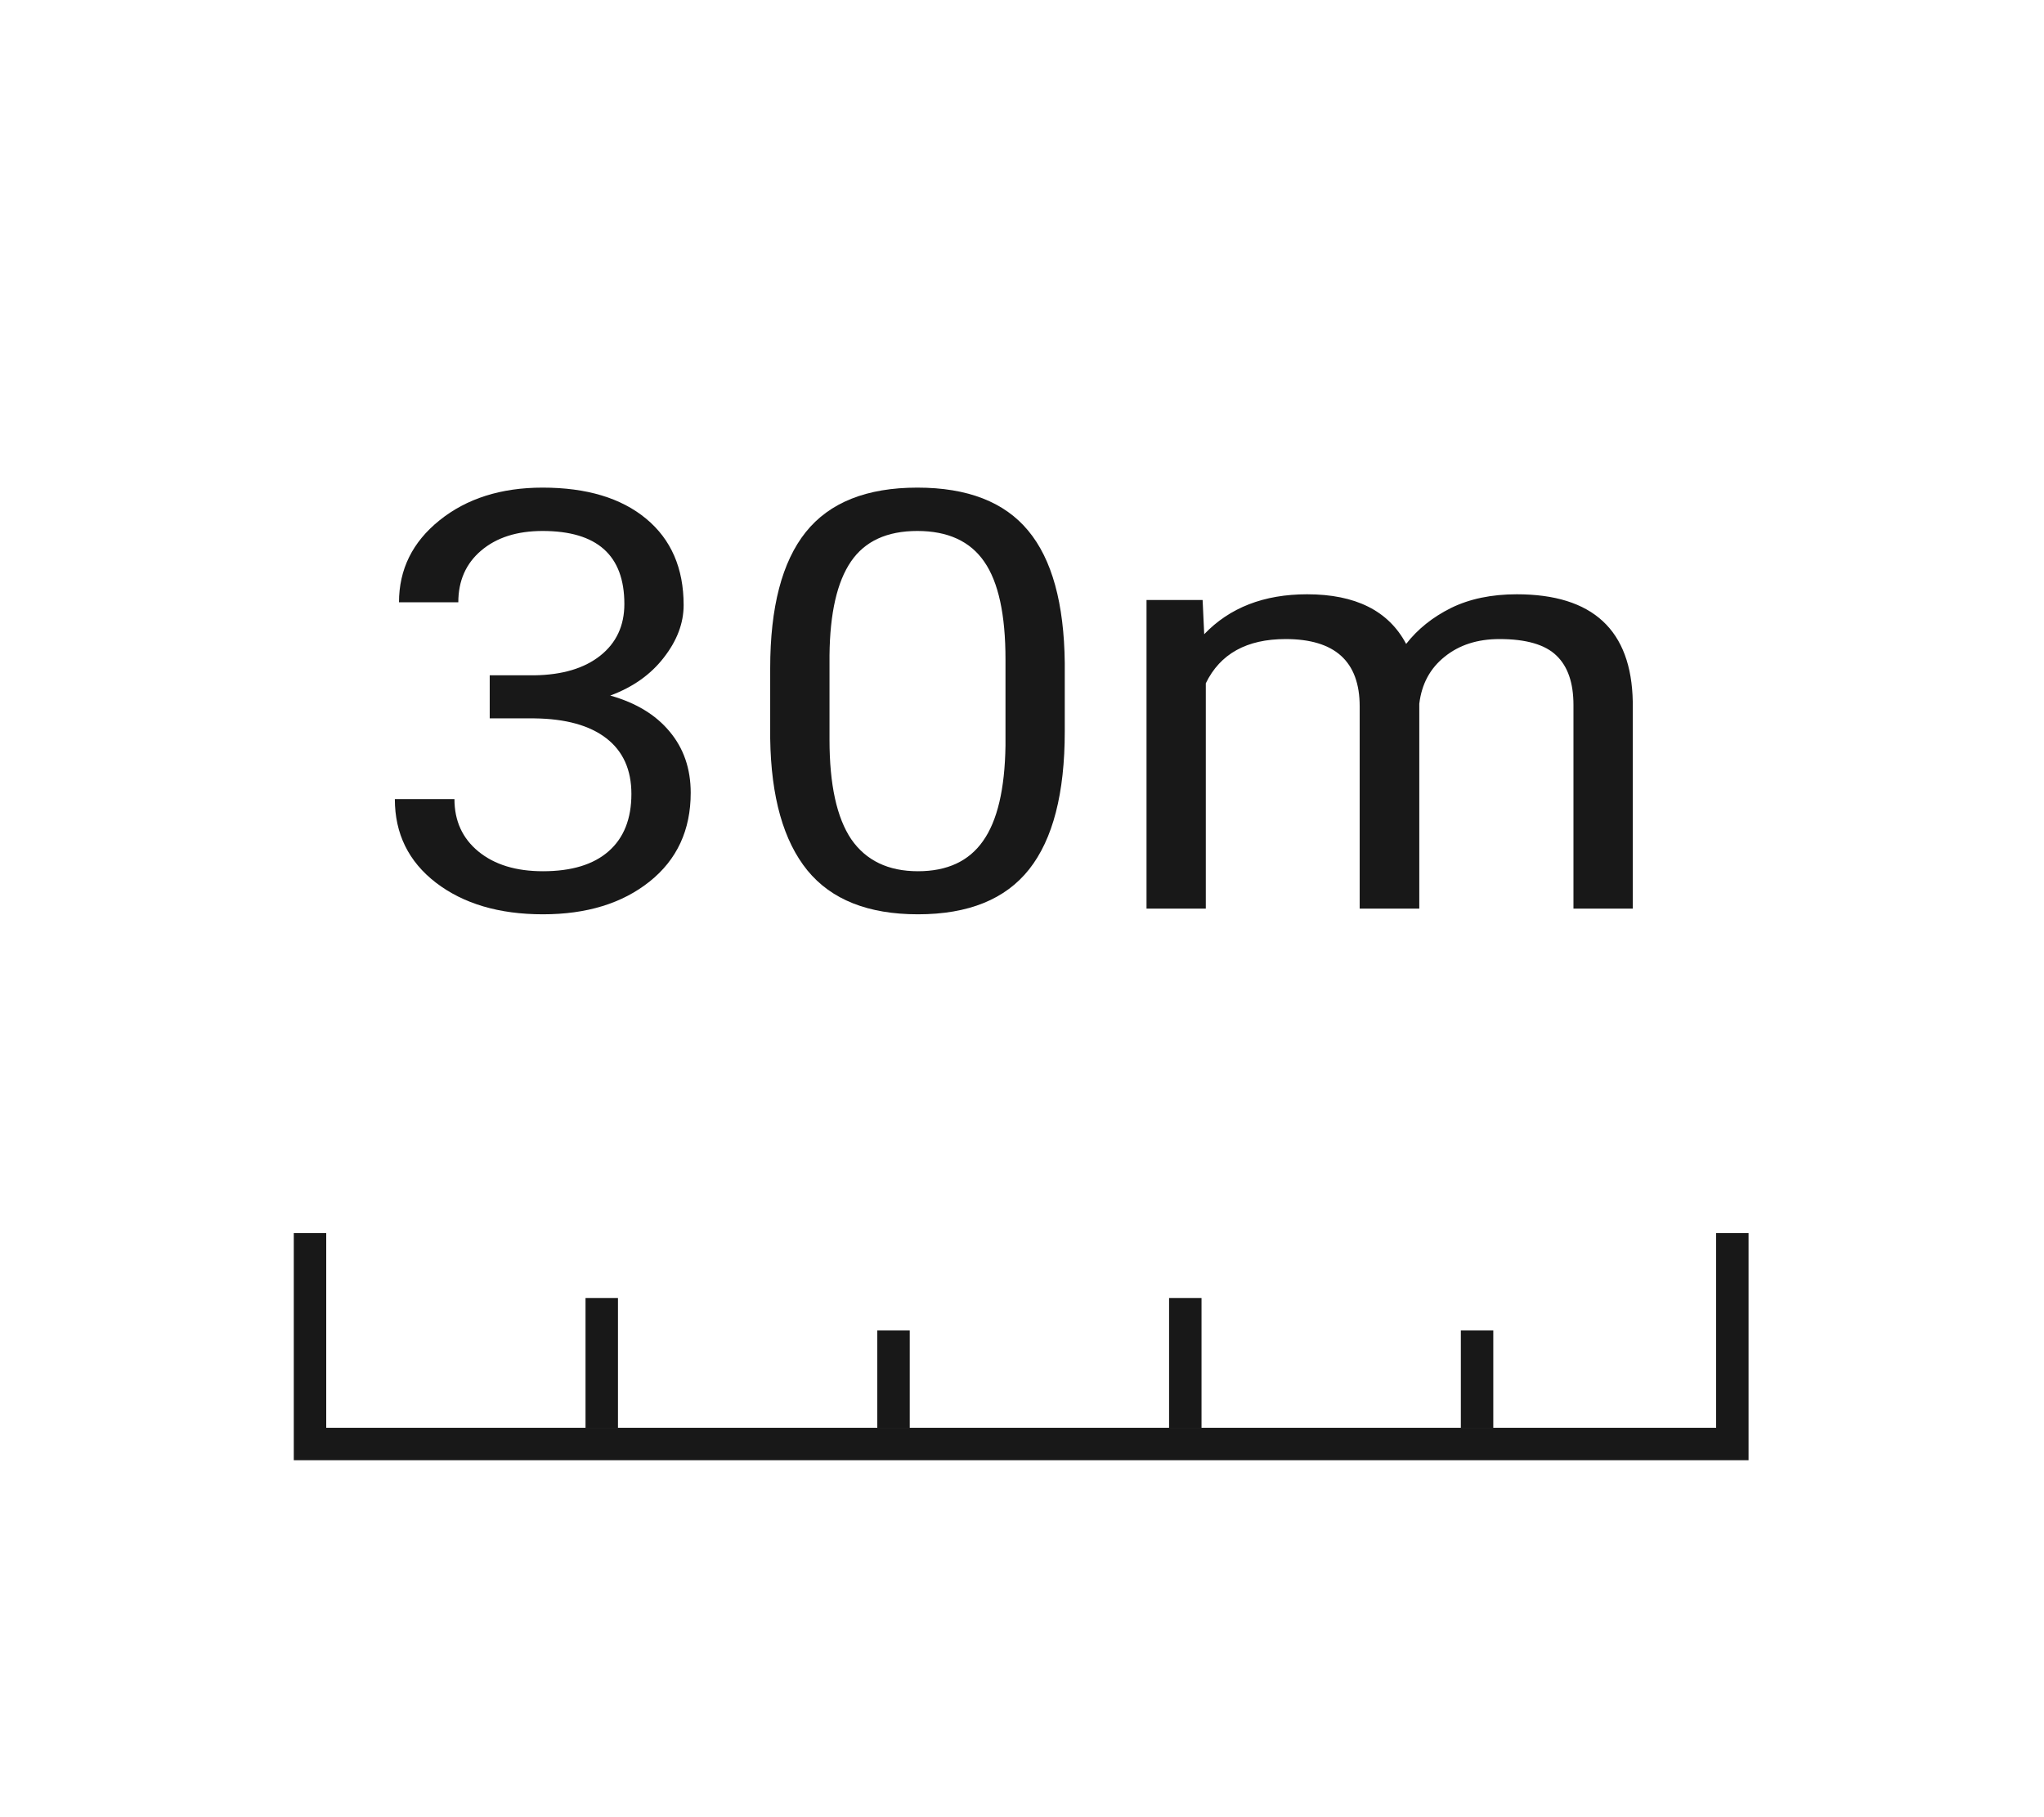
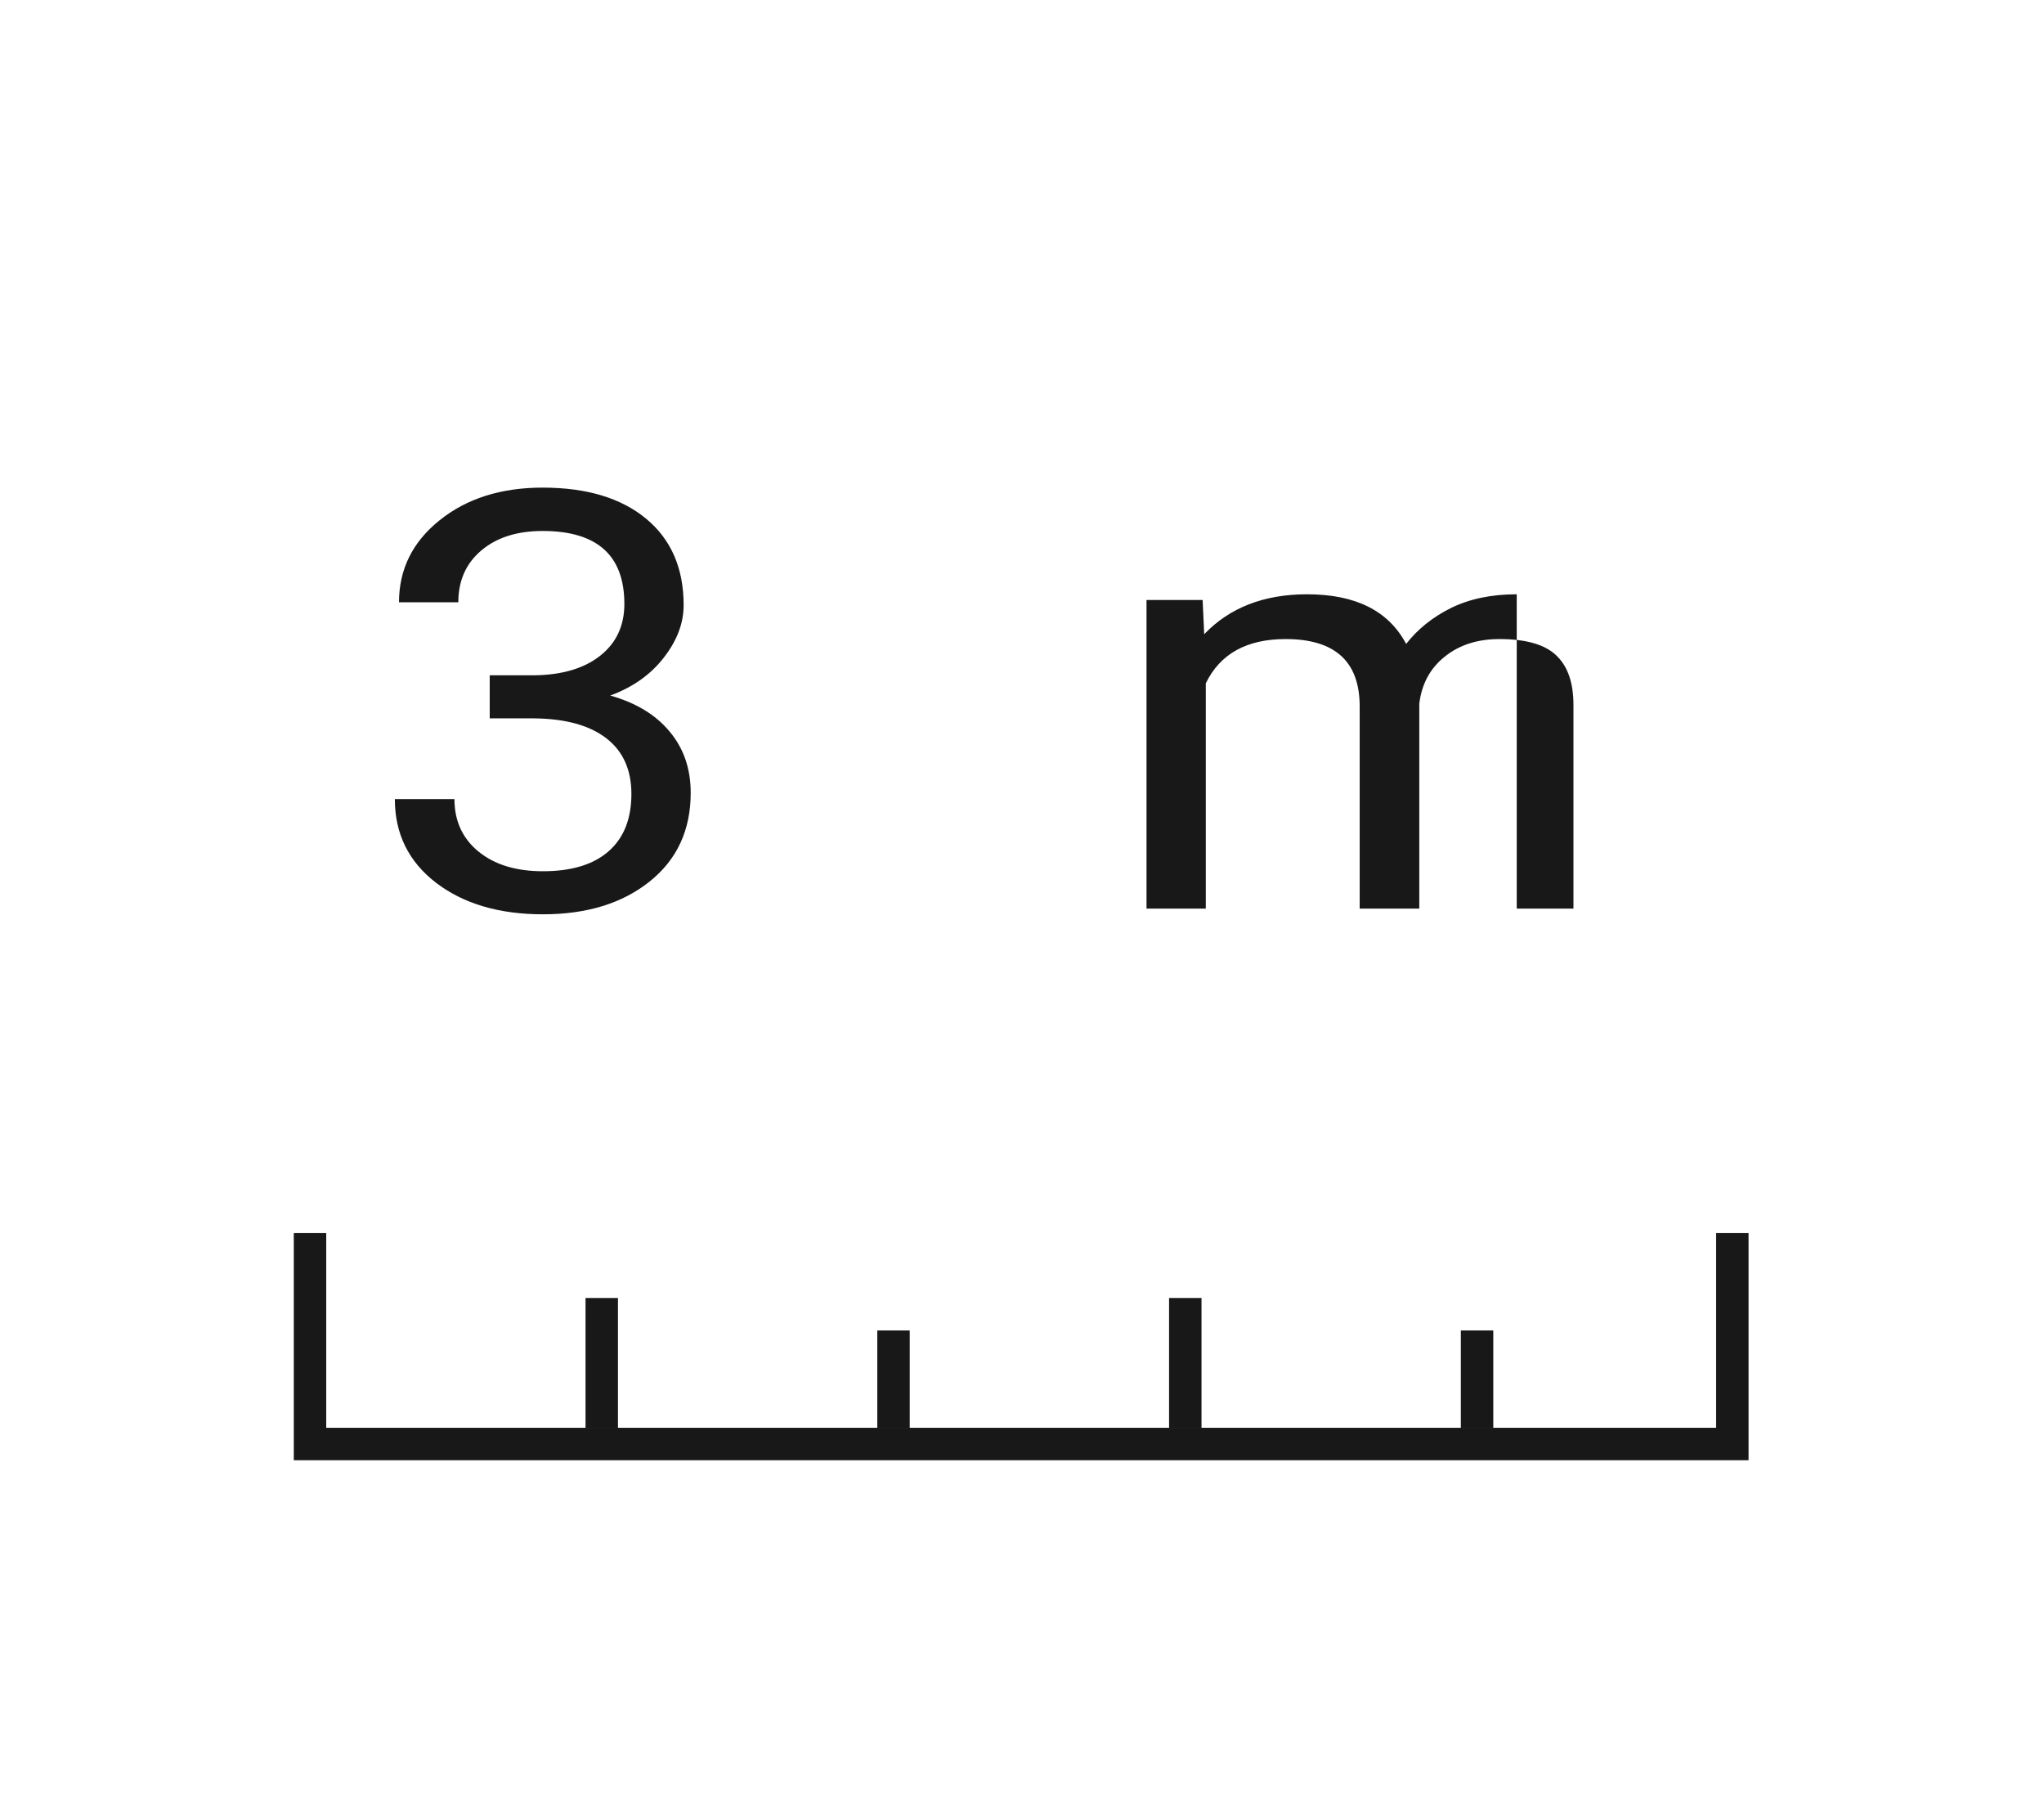
<svg xmlns="http://www.w3.org/2000/svg" width="63" height="56" viewBox="0 0 63 56" fill="none">
  <path d="M15.094 20.811H16.467C17.33 20.799 18.009 20.597 18.503 20.204C18.997 19.811 19.244 19.281 19.244 18.613C19.244 17.113 18.404 16.363 16.724 16.363C15.934 16.363 15.302 16.565 14.827 16.97C14.36 17.368 14.126 17.898 14.126 18.561H12.298C12.298 17.547 12.713 16.706 13.543 16.038C14.379 15.364 15.44 15.027 16.724 15.027C18.081 15.027 19.145 15.347 19.915 15.985C20.686 16.624 21.071 17.512 21.071 18.648C21.071 19.205 20.867 19.744 20.459 20.266C20.057 20.787 19.507 21.177 18.809 21.435C19.599 21.657 20.209 22.026 20.637 22.542C21.071 23.058 21.289 23.688 21.289 24.432C21.289 25.58 20.867 26.491 20.024 27.165C19.181 27.839 18.084 28.176 16.734 28.176C15.384 28.176 14.284 27.851 13.434 27.2C12.591 26.55 12.17 25.691 12.17 24.625H14.007C14.007 25.299 14.254 25.838 14.748 26.242C15.242 26.646 15.904 26.849 16.734 26.849C17.617 26.849 18.292 26.644 18.759 26.233C19.227 25.823 19.461 25.234 19.461 24.467C19.461 23.723 19.204 23.151 18.69 22.753C18.177 22.355 17.436 22.149 16.467 22.138H15.094V20.811Z" fill="#181818" />
-   <path d="M32.818 22.542C32.818 24.446 32.453 25.861 31.722 26.787C30.991 27.713 29.848 28.176 28.293 28.176C26.759 28.176 25.623 27.725 24.885 26.822C24.147 25.914 23.765 24.561 23.739 22.762V20.591C23.739 18.71 24.104 17.312 24.835 16.398C25.567 15.484 26.713 15.027 28.274 15.027C29.822 15.027 30.961 15.47 31.692 16.355C32.423 17.233 32.798 18.593 32.818 20.433V22.542ZM30.991 20.318C30.991 18.941 30.773 17.939 30.338 17.312C29.904 16.68 29.215 16.363 28.274 16.363C27.338 16.363 26.657 16.677 26.229 17.304C25.8 17.931 25.58 18.895 25.567 20.195V22.797C25.567 24.18 25.791 25.202 26.238 25.864C26.693 26.52 27.378 26.849 28.293 26.849C29.196 26.849 29.864 26.538 30.299 25.917C30.74 25.296 30.971 24.317 30.991 22.981V20.318Z" fill="#181818" />
-   <path d="M37.067 18.49L37.116 19.545C37.9 18.725 38.957 18.314 40.287 18.314C41.782 18.314 42.8 18.824 43.34 19.844C43.696 19.387 44.157 19.018 44.723 18.736C45.296 18.455 45.971 18.314 46.749 18.314C49.093 18.314 50.286 19.419 50.325 21.628V28H48.497V21.725C48.497 21.045 48.323 20.538 47.974 20.204C47.625 19.864 47.038 19.694 46.215 19.694C45.537 19.694 44.974 19.876 44.526 20.239C44.078 20.597 43.818 21.08 43.745 21.689V28H41.908V21.769C41.908 20.386 41.147 19.694 39.625 19.694C38.427 19.694 37.607 20.148 37.165 21.057V28H35.338V18.49H37.067Z" fill="#181818" />
+   <path d="M37.067 18.49L37.116 19.545C37.9 18.725 38.957 18.314 40.287 18.314C41.782 18.314 42.8 18.824 43.34 19.844C43.696 19.387 44.157 19.018 44.723 18.736C45.296 18.455 45.971 18.314 46.749 18.314V28H48.497V21.725C48.497 21.045 48.323 20.538 47.974 20.204C47.625 19.864 47.038 19.694 46.215 19.694C45.537 19.694 44.974 19.876 44.526 20.239C44.078 20.597 43.818 21.08 43.745 21.689V28H41.908V21.769C41.908 20.386 41.147 19.694 39.625 19.694C38.427 19.694 37.607 20.148 37.165 21.057V28H35.338V18.49H37.067Z" fill="#181818" />
  <path d="M53.394 38V44.5H9.555V38" stroke="#181818" />
  <path d="M18.547 44V40" stroke="#181818" />
  <path d="M27.54 44V41" stroke="#181818" />
  <path d="M36.533 44V40" stroke="#181818" />
  <path d="M45.526 44V41" stroke="#181818" />
</svg>